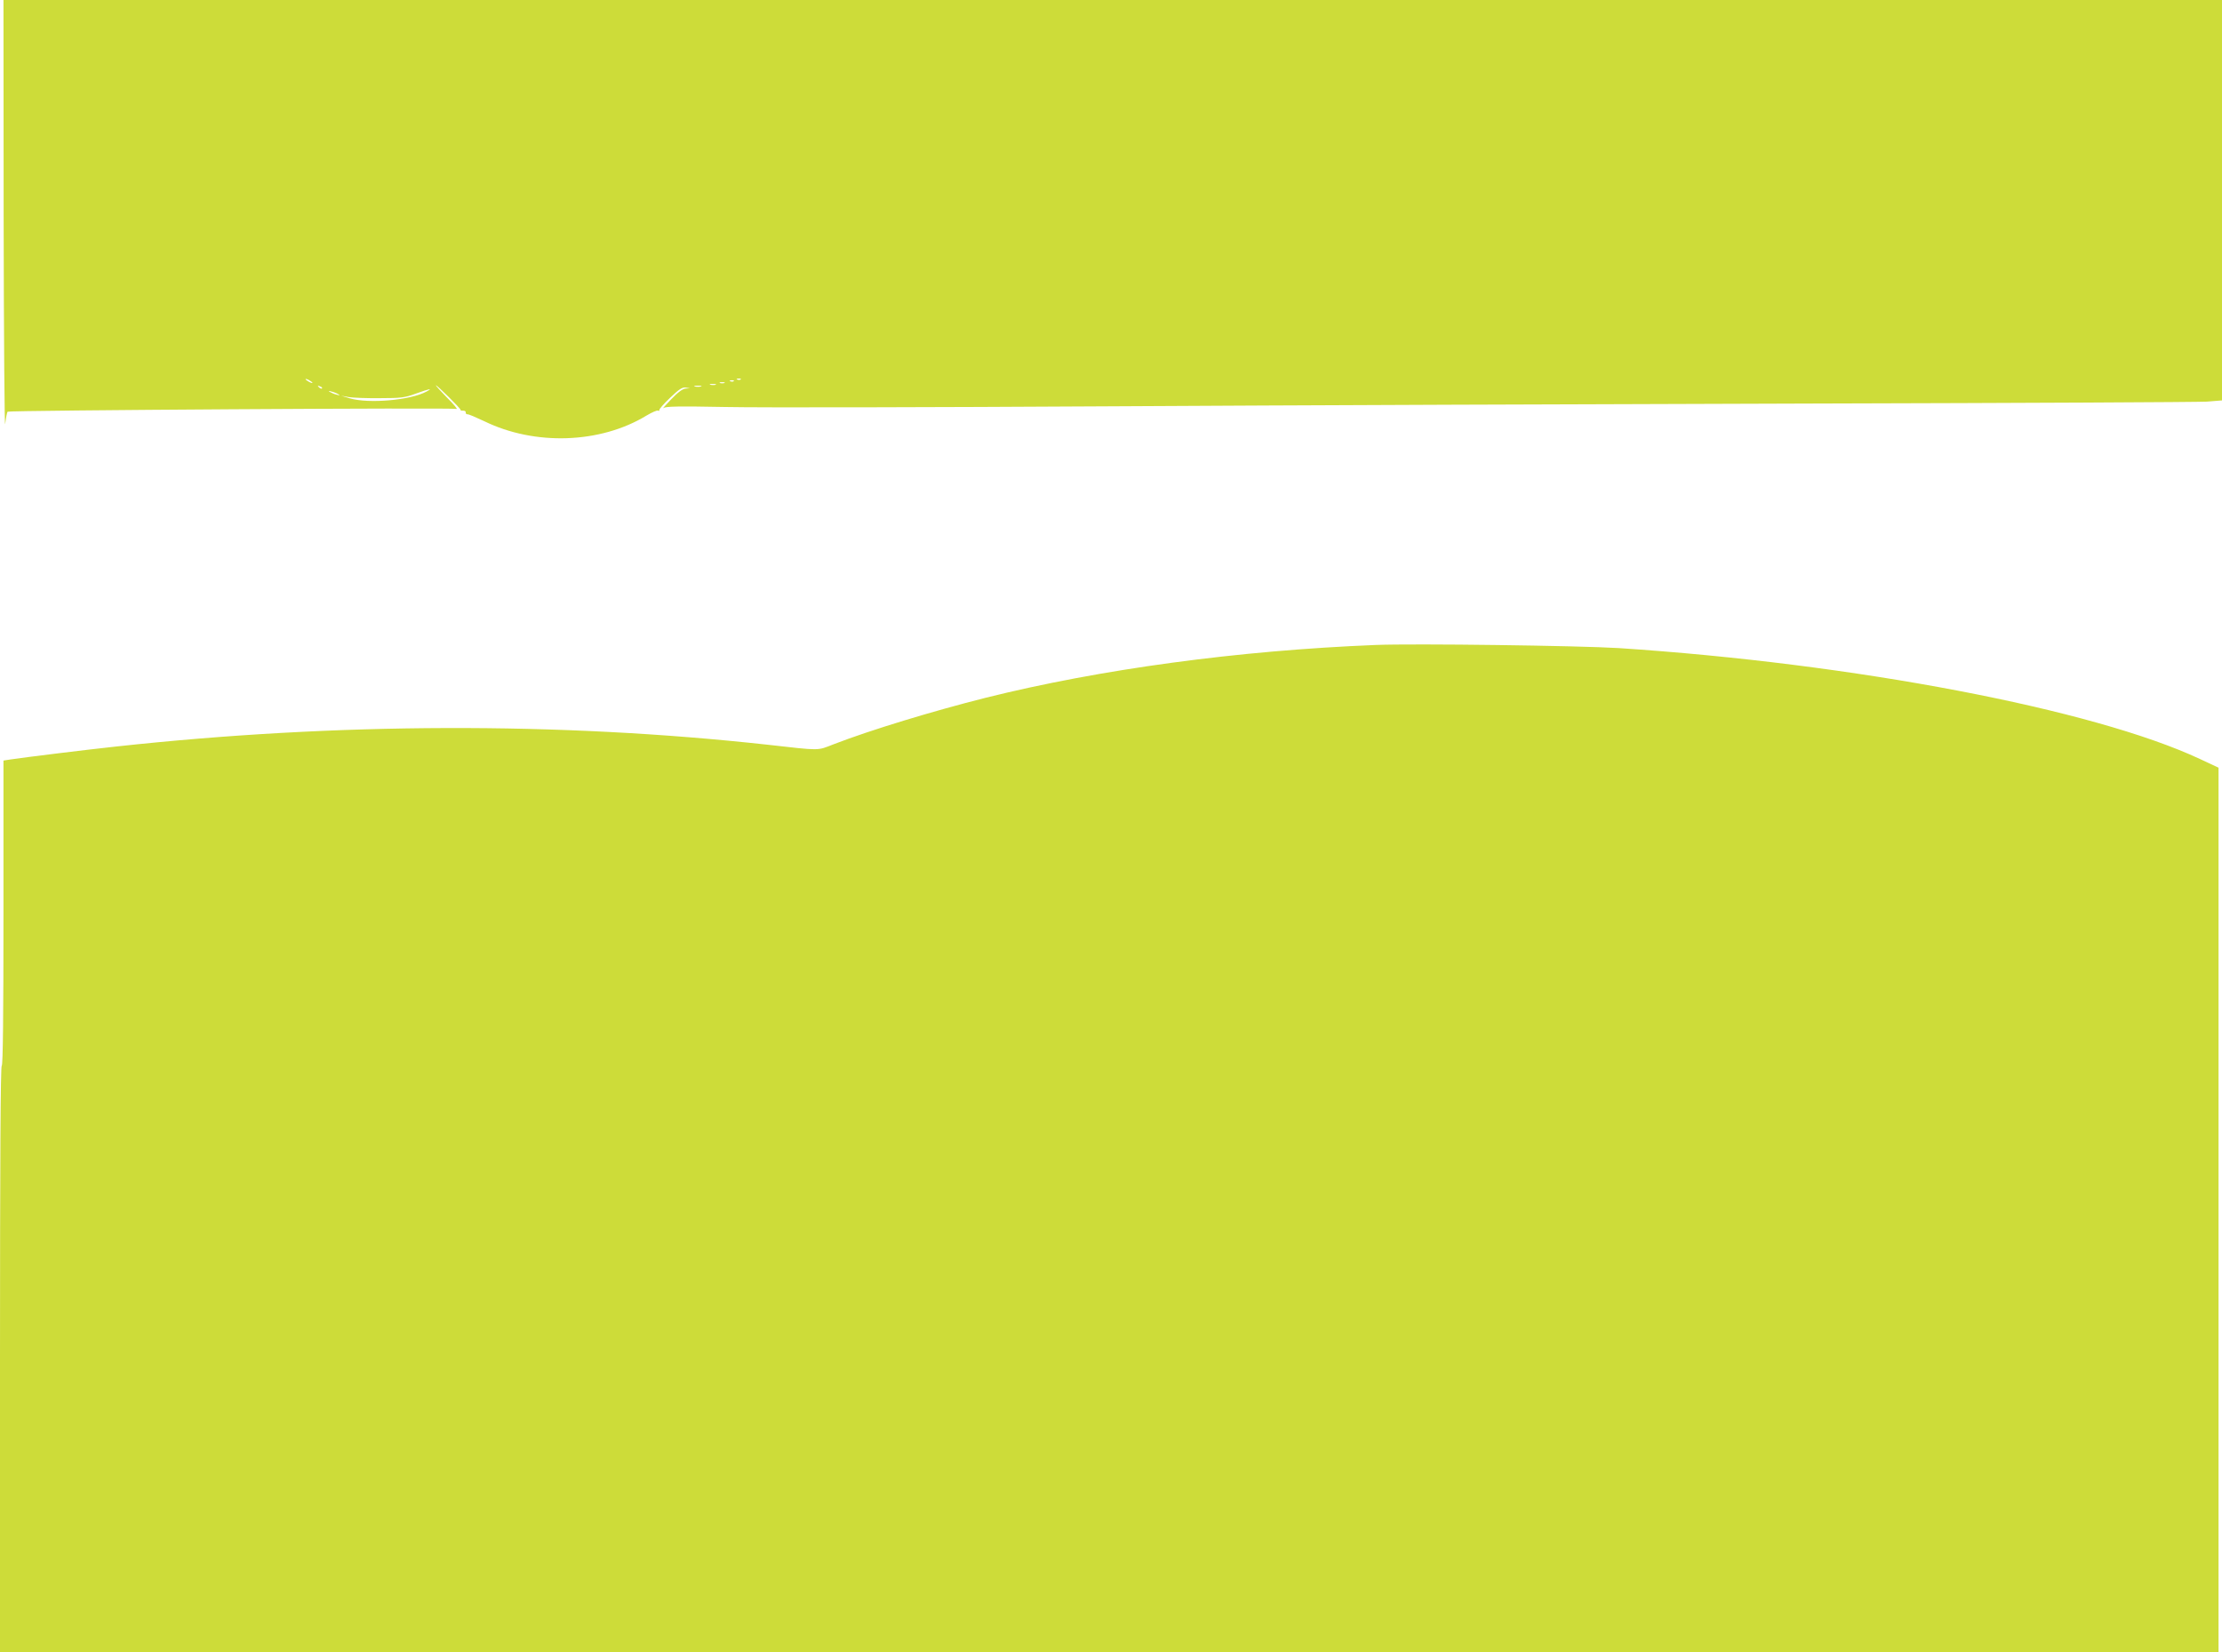
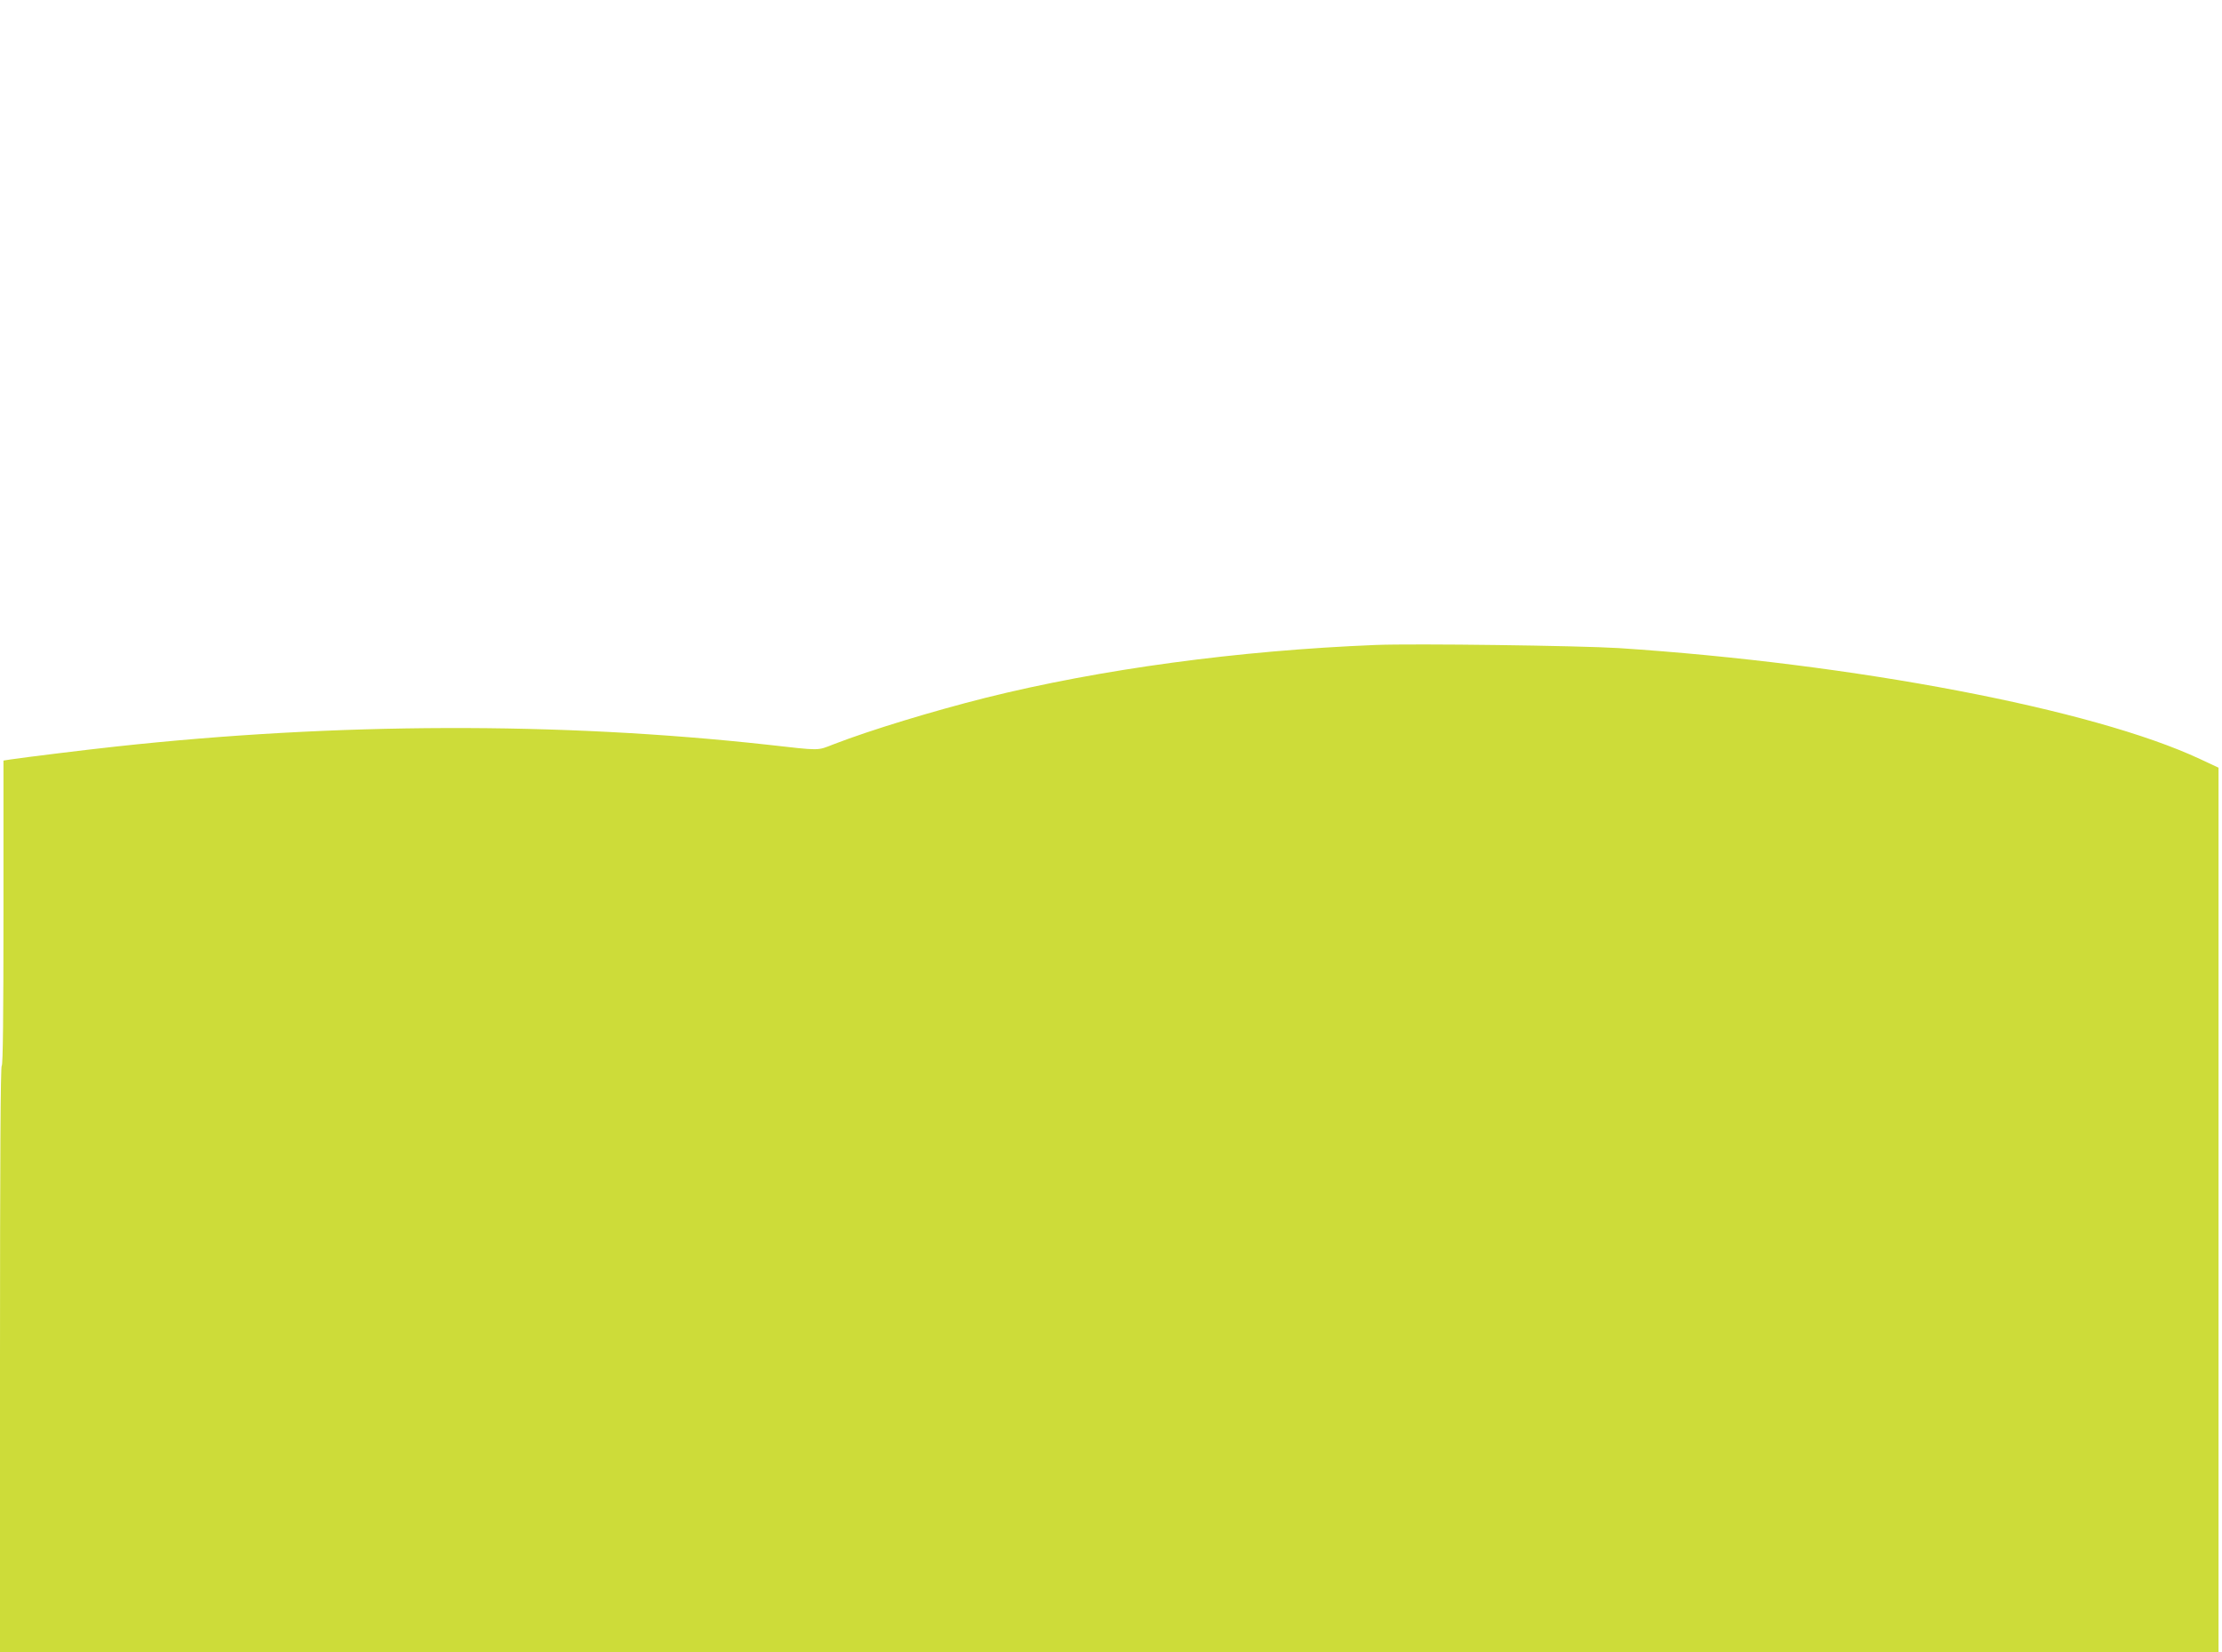
<svg xmlns="http://www.w3.org/2000/svg" version="1.0" width="1280pt" height="952pt" viewBox="0 0 1280 952" preserveAspectRatio="xMidYMid meet">
  <g transform="translate(0,952) scale(0.1,-0.1)" fill="#cddc39" stroke="none">
-     <path d="M21 8268 c1 -689 5 -1225 9 -1190 4 34 10 66 14 70 9 8 2563 24 2586 16 8 -3 -16 27 -55 65 -38 39 -67 71 -64 71 8 0 144 -135 142 -141 -1 -4 5 -6 15 -5 9 0 16 -4 15 -10 -1 -7 3 -11 10 -11 7 1 50 -18 97 -40 291 -142 668 -129 933 32 32 19 63 33 68 29 5 -3 8 -1 7 3 -2 5 26 37 62 71 51 49 70 62 90 59 l25 -4 -25 -2 c-17 0 -46 -22 -85 -63 -33 -34 -52 -56 -43 -49 13 10 89 11 360 6 189 -4 1182 -2 2208 4 1026 6 2848 13 4050 16 1202 3 2224 8 2273 11 l87 7 0 1153 0 1154 -6390 0 -6390 0 1 -1252z m1779 -954 c0 -2 -9 0 -20 6 -11 6 -20 13 -20 16 0 2 9 0 20 -6 11 -6 20 -13 20 -16z m2467 20 c-3 -3 -12 -4 -19 -1 -8 3 -5 6 6 6 11 1 17 -2 13 -5z m-40 -10 c-3 -3 -12 -4 -19 -1 -8 3 -5 6 6 6 11 1 17 -2 13 -5z m-54 -11 c-7 -2 -19 -2 -25 0 -7 3 -2 5 12 5 14 0 19 -2 13 -5z m-50 -10 c-7 -2 -21 -2 -30 0 -10 3 -4 5 12 5 17 0 24 -2 18 -5z m-2268 -21 c-3 -3 -11 0 -18 7 -9 10 -8 11 6 5 10 -3 15 -9 12 -12z m2183 11 c-10 -2 -26 -2 -35 0 -10 3 -2 5 17 5 19 0 27 -2 18 -5z m-1581 -29 c-92 -50 -332 -71 -442 -39 l-50 15 45 -8 c25 -4 106 -7 180 -6 119 0 143 3 205 26 81 29 101 33 62 12z m-507 -16 c10 -6 7 -7 -10 -2 -14 3 -32 11 -40 16 -10 6 -7 7 10 2 14 -3 32 -11 40 -16z" />
    <path d="M7925 5804 c-793 -32 -1585 -139 -2250 -305 -305 -77 -657 -184 -870 -266 -101 -39 -69 -39 -390 -3 -1195 131 -2477 127 -3745 -11 -176 -19 -533 -63 -612 -75 l-38 -6 0 -879 c0 -579 -3 -879 -10 -879 -7 0 -10 -570 -10 -1690 l0 -1690 6390 0 6390 0 0 2549 0 2548 -107 50 c-616 288 -1993 550 -3348 639 -226 14 -1176 27 -1400 18z" />
  </g>
</svg>